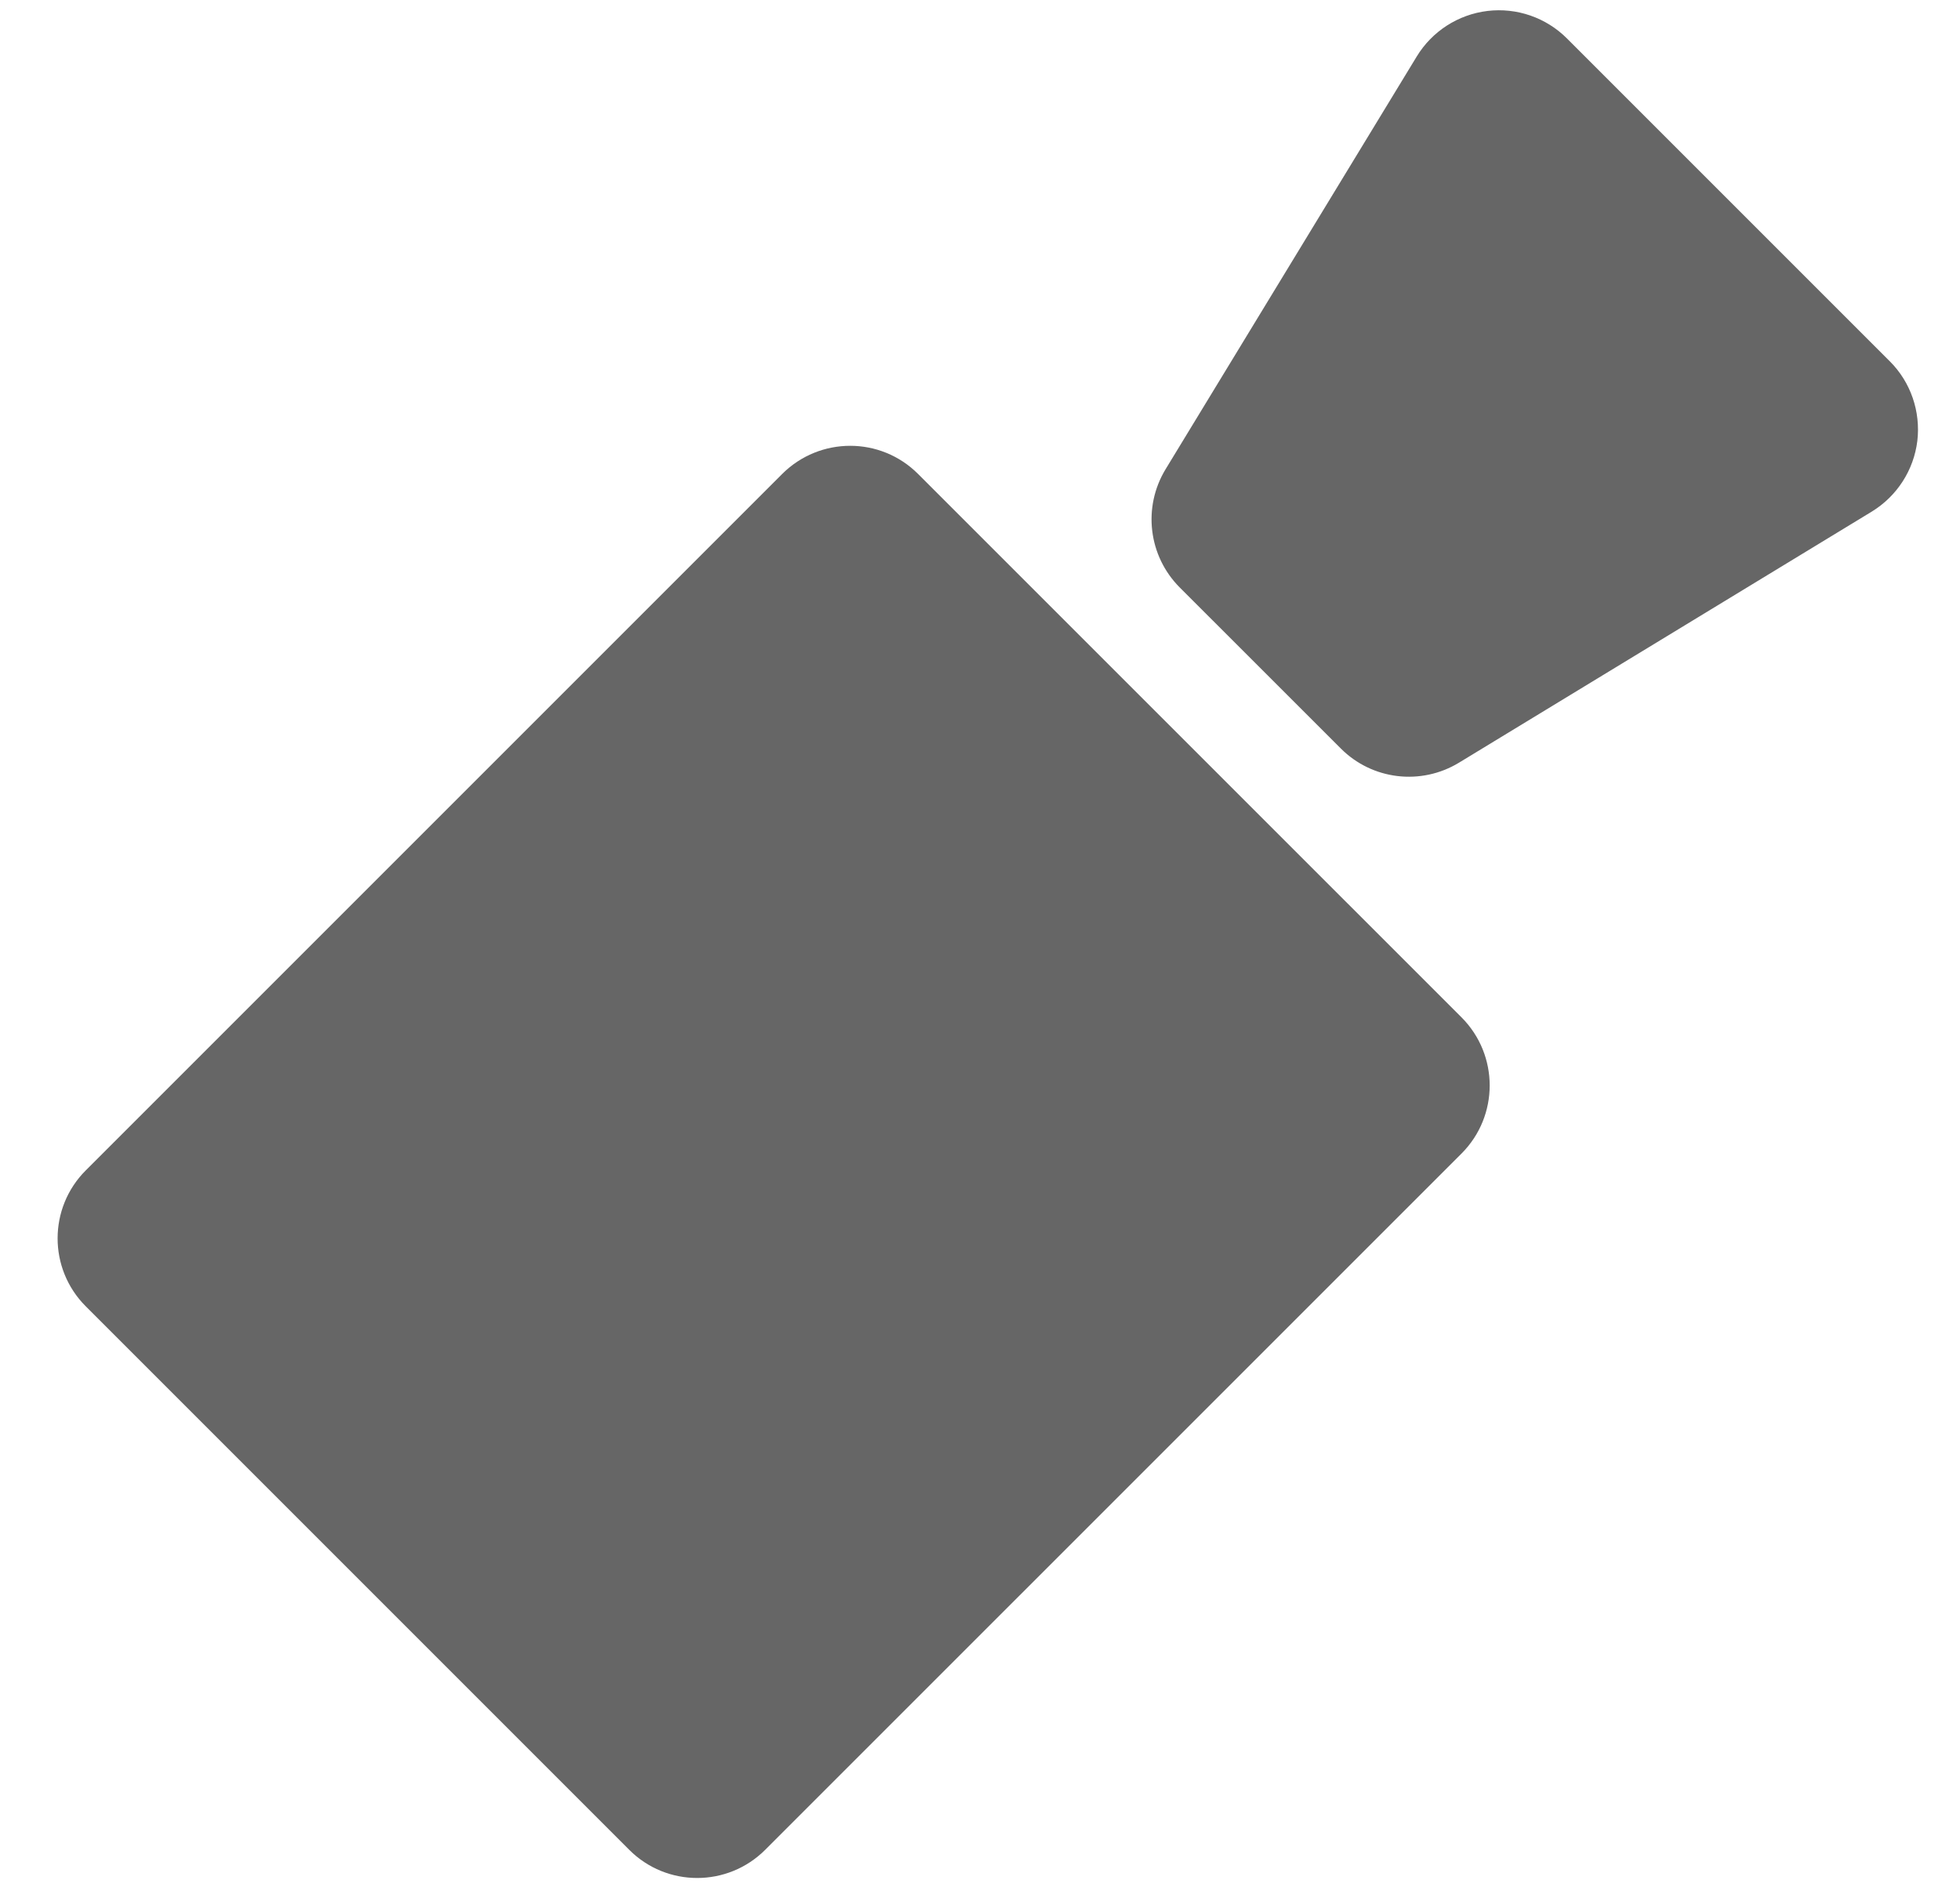
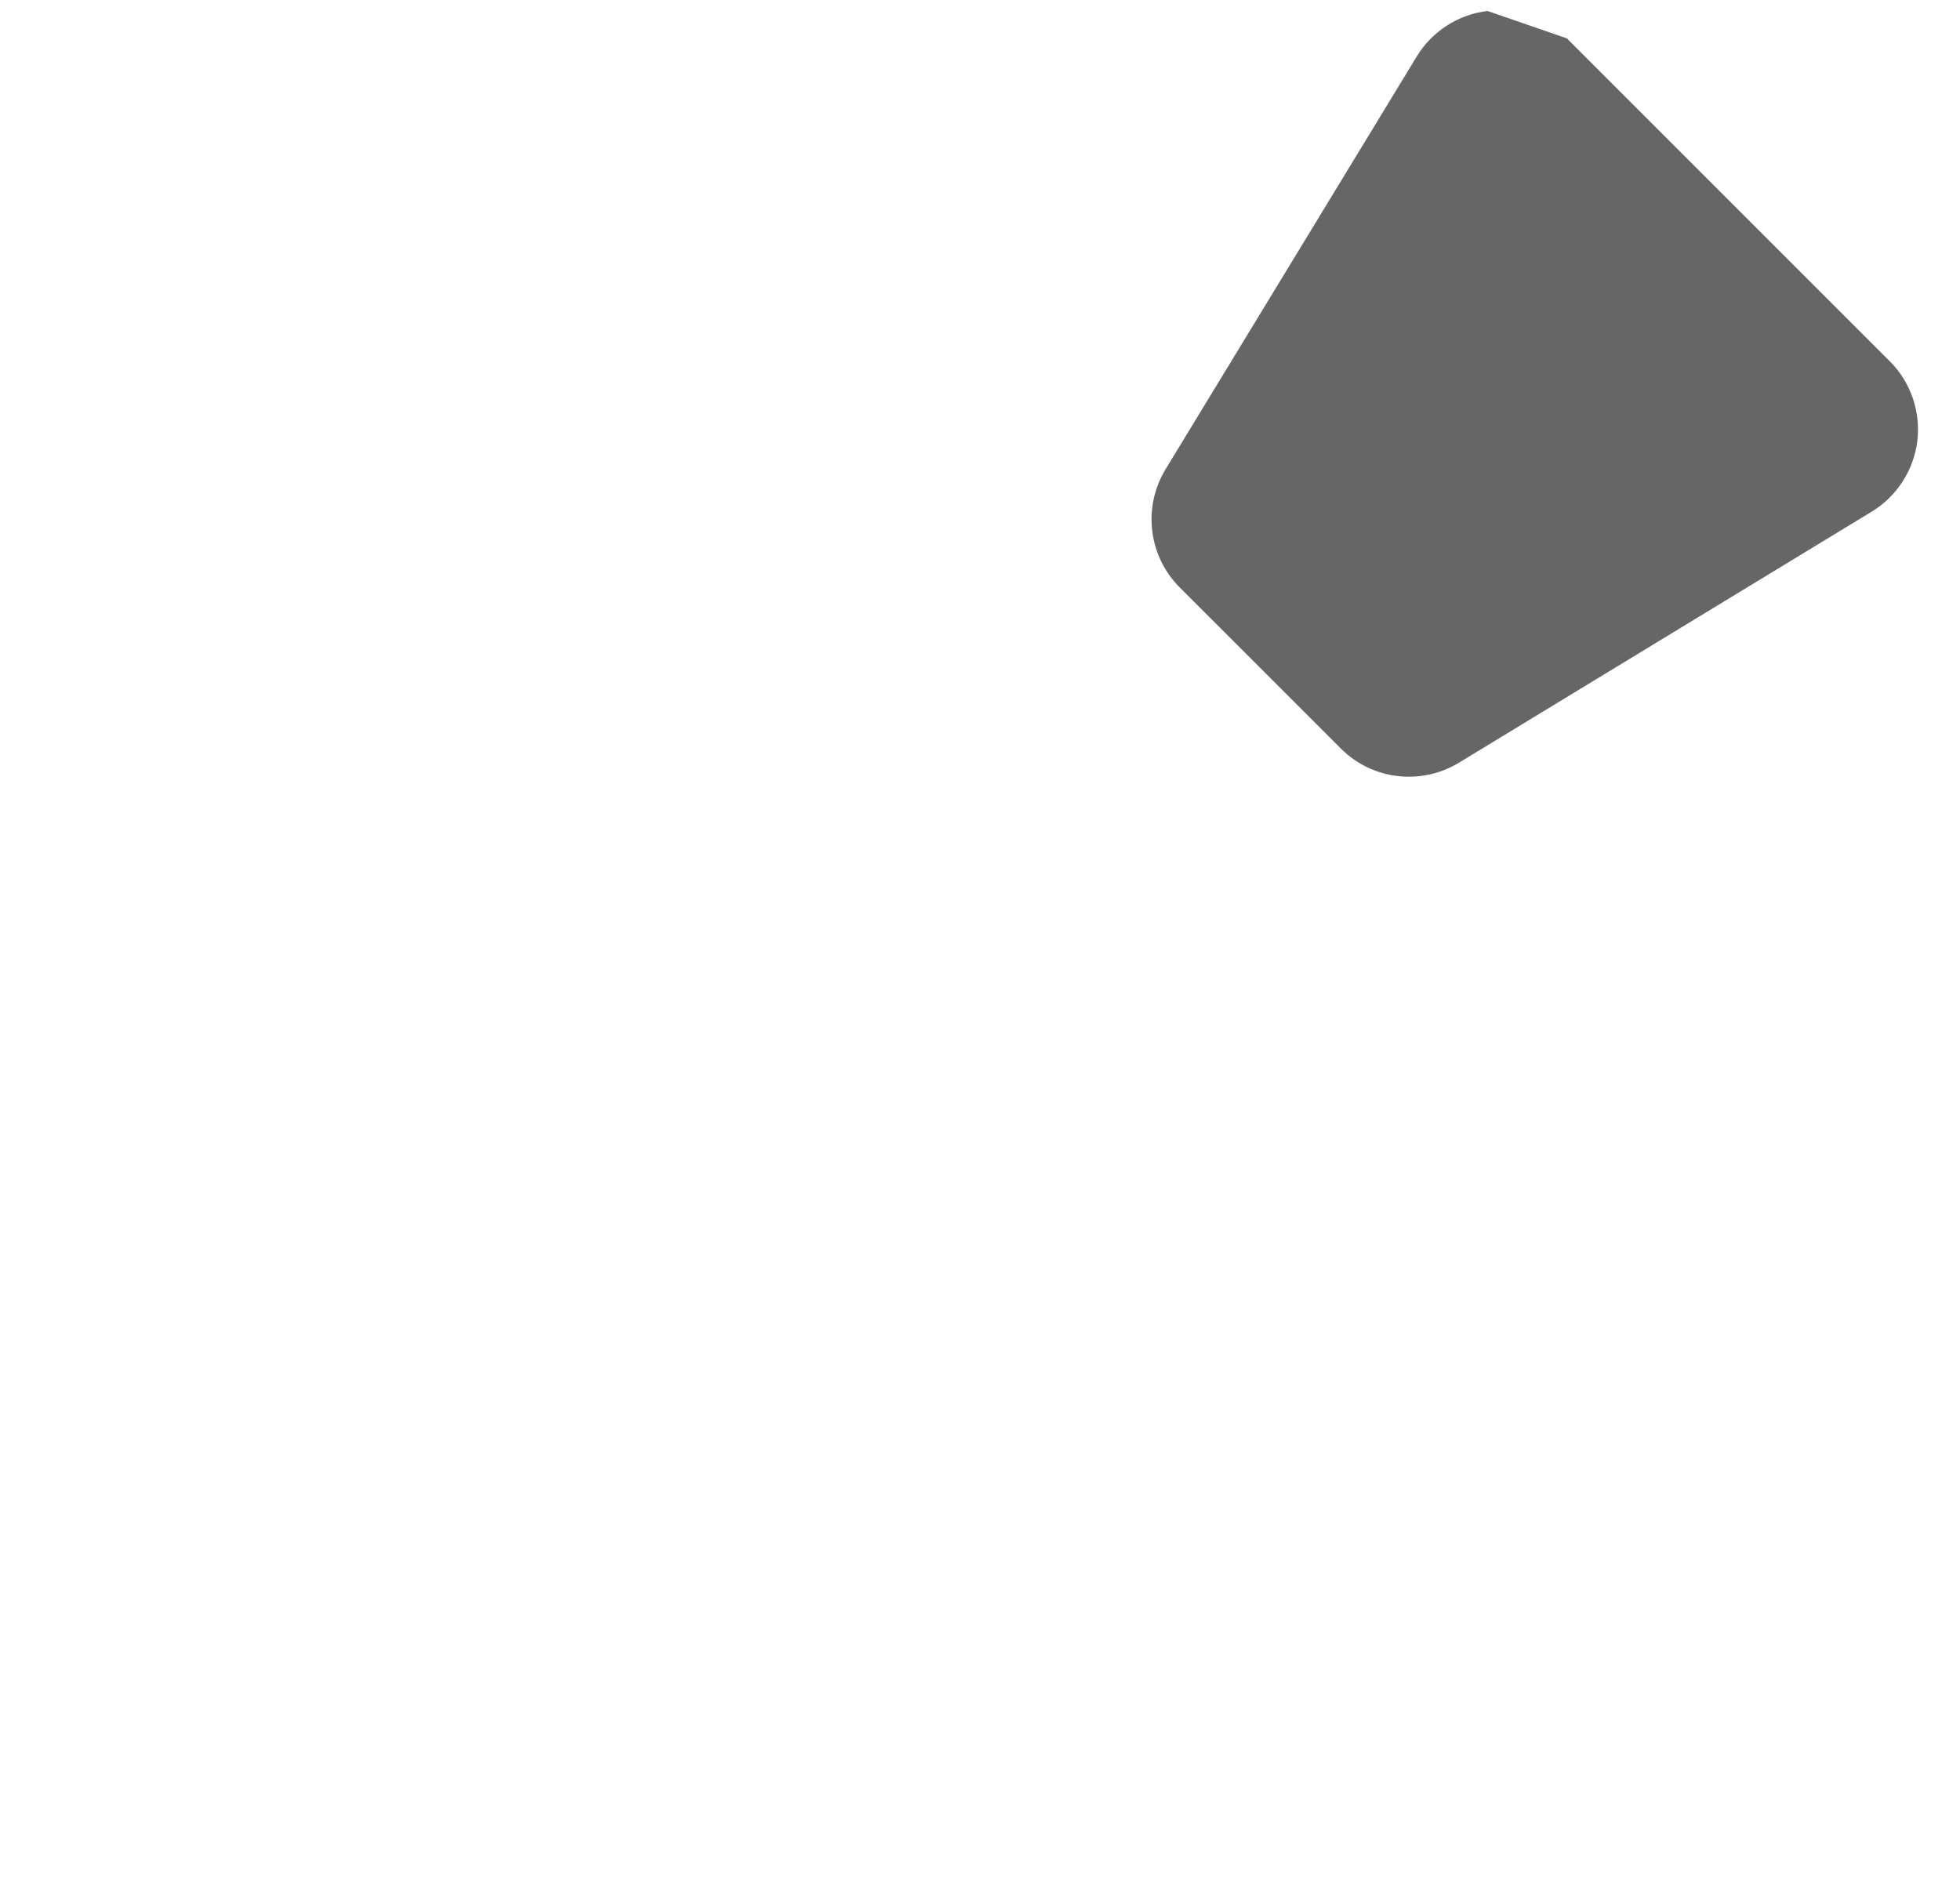
<svg xmlns="http://www.w3.org/2000/svg" version="1.1" x="0px" y="0px" width="34px" height="33px" viewBox="-1 -0.178 34 33" enable-background="new -1 -0.178 34 33" xml:space="preserve">
  <defs>
</defs>
-   <path fill="#666666" d="M12.568,8.044l-12.08,12.08c-0.651,0.651-0.652,1.707,0,2.359l9.427,9.427c0.65,0.652,1.707,0.652,2.359,0  l12.08-12.079c0.65-0.651,0.65-1.708,0-2.36l-9.428-9.427C14.275,7.392,13.221,7.393,12.568,8.044z" />
-   <path fill="#666666" d="M24.803,0.012c-0.51,0.062-0.961,0.353-1.227,0.79l-4.357,7.16c-0.4,0.659-0.299,1.505,0.246,2.051  l2.795,2.794c0.543,0.544,1.389,0.646,2.049,0.245l7.16-4.355c0.438-0.268,0.729-0.719,0.791-1.228  c0.059-0.509-0.115-1.018-0.477-1.379l-5.602-5.602C25.818,0.126,25.311-0.049,24.803,0.012z" />
+   <path fill="#666666" d="M24.803,0.012c-0.51,0.062-0.961,0.353-1.227,0.79l-4.357,7.16c-0.4,0.659-0.299,1.505,0.246,2.051  l2.795,2.794c0.543,0.544,1.389,0.646,2.049,0.245l7.16-4.355c0.438-0.268,0.729-0.719,0.791-1.228  c0.059-0.509-0.115-1.018-0.477-1.379l-5.602-5.602z" />
</svg>